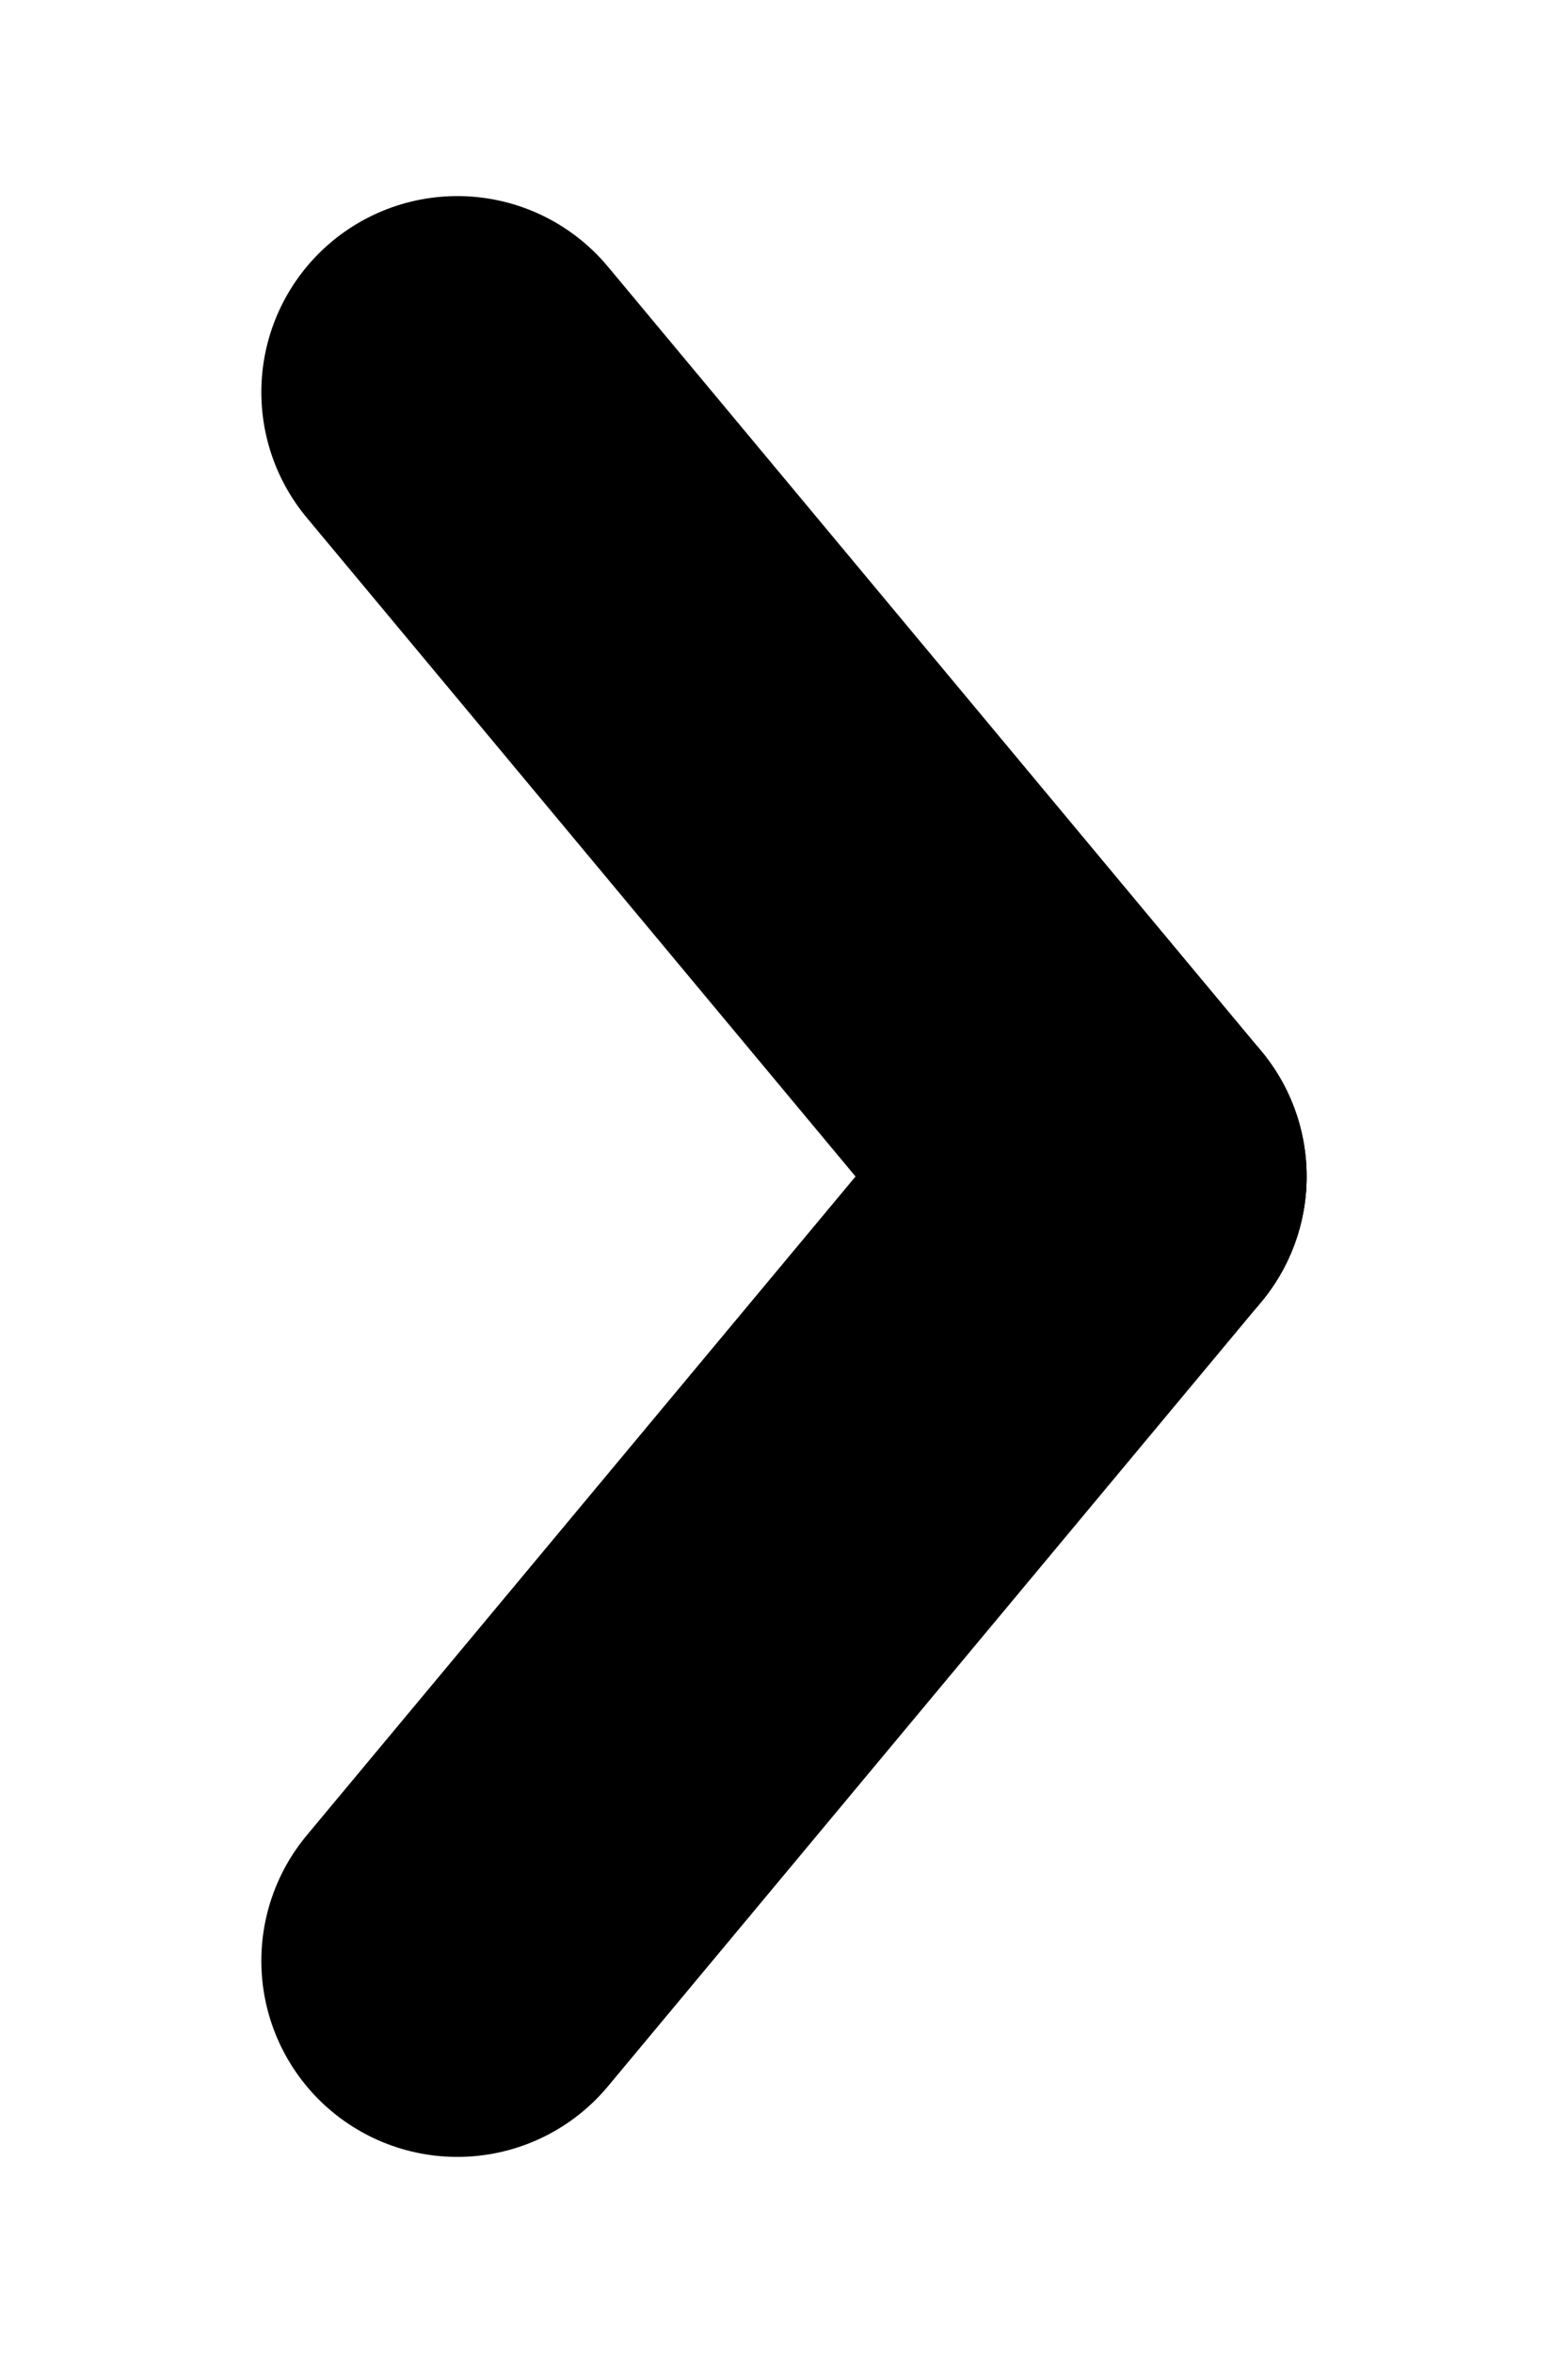
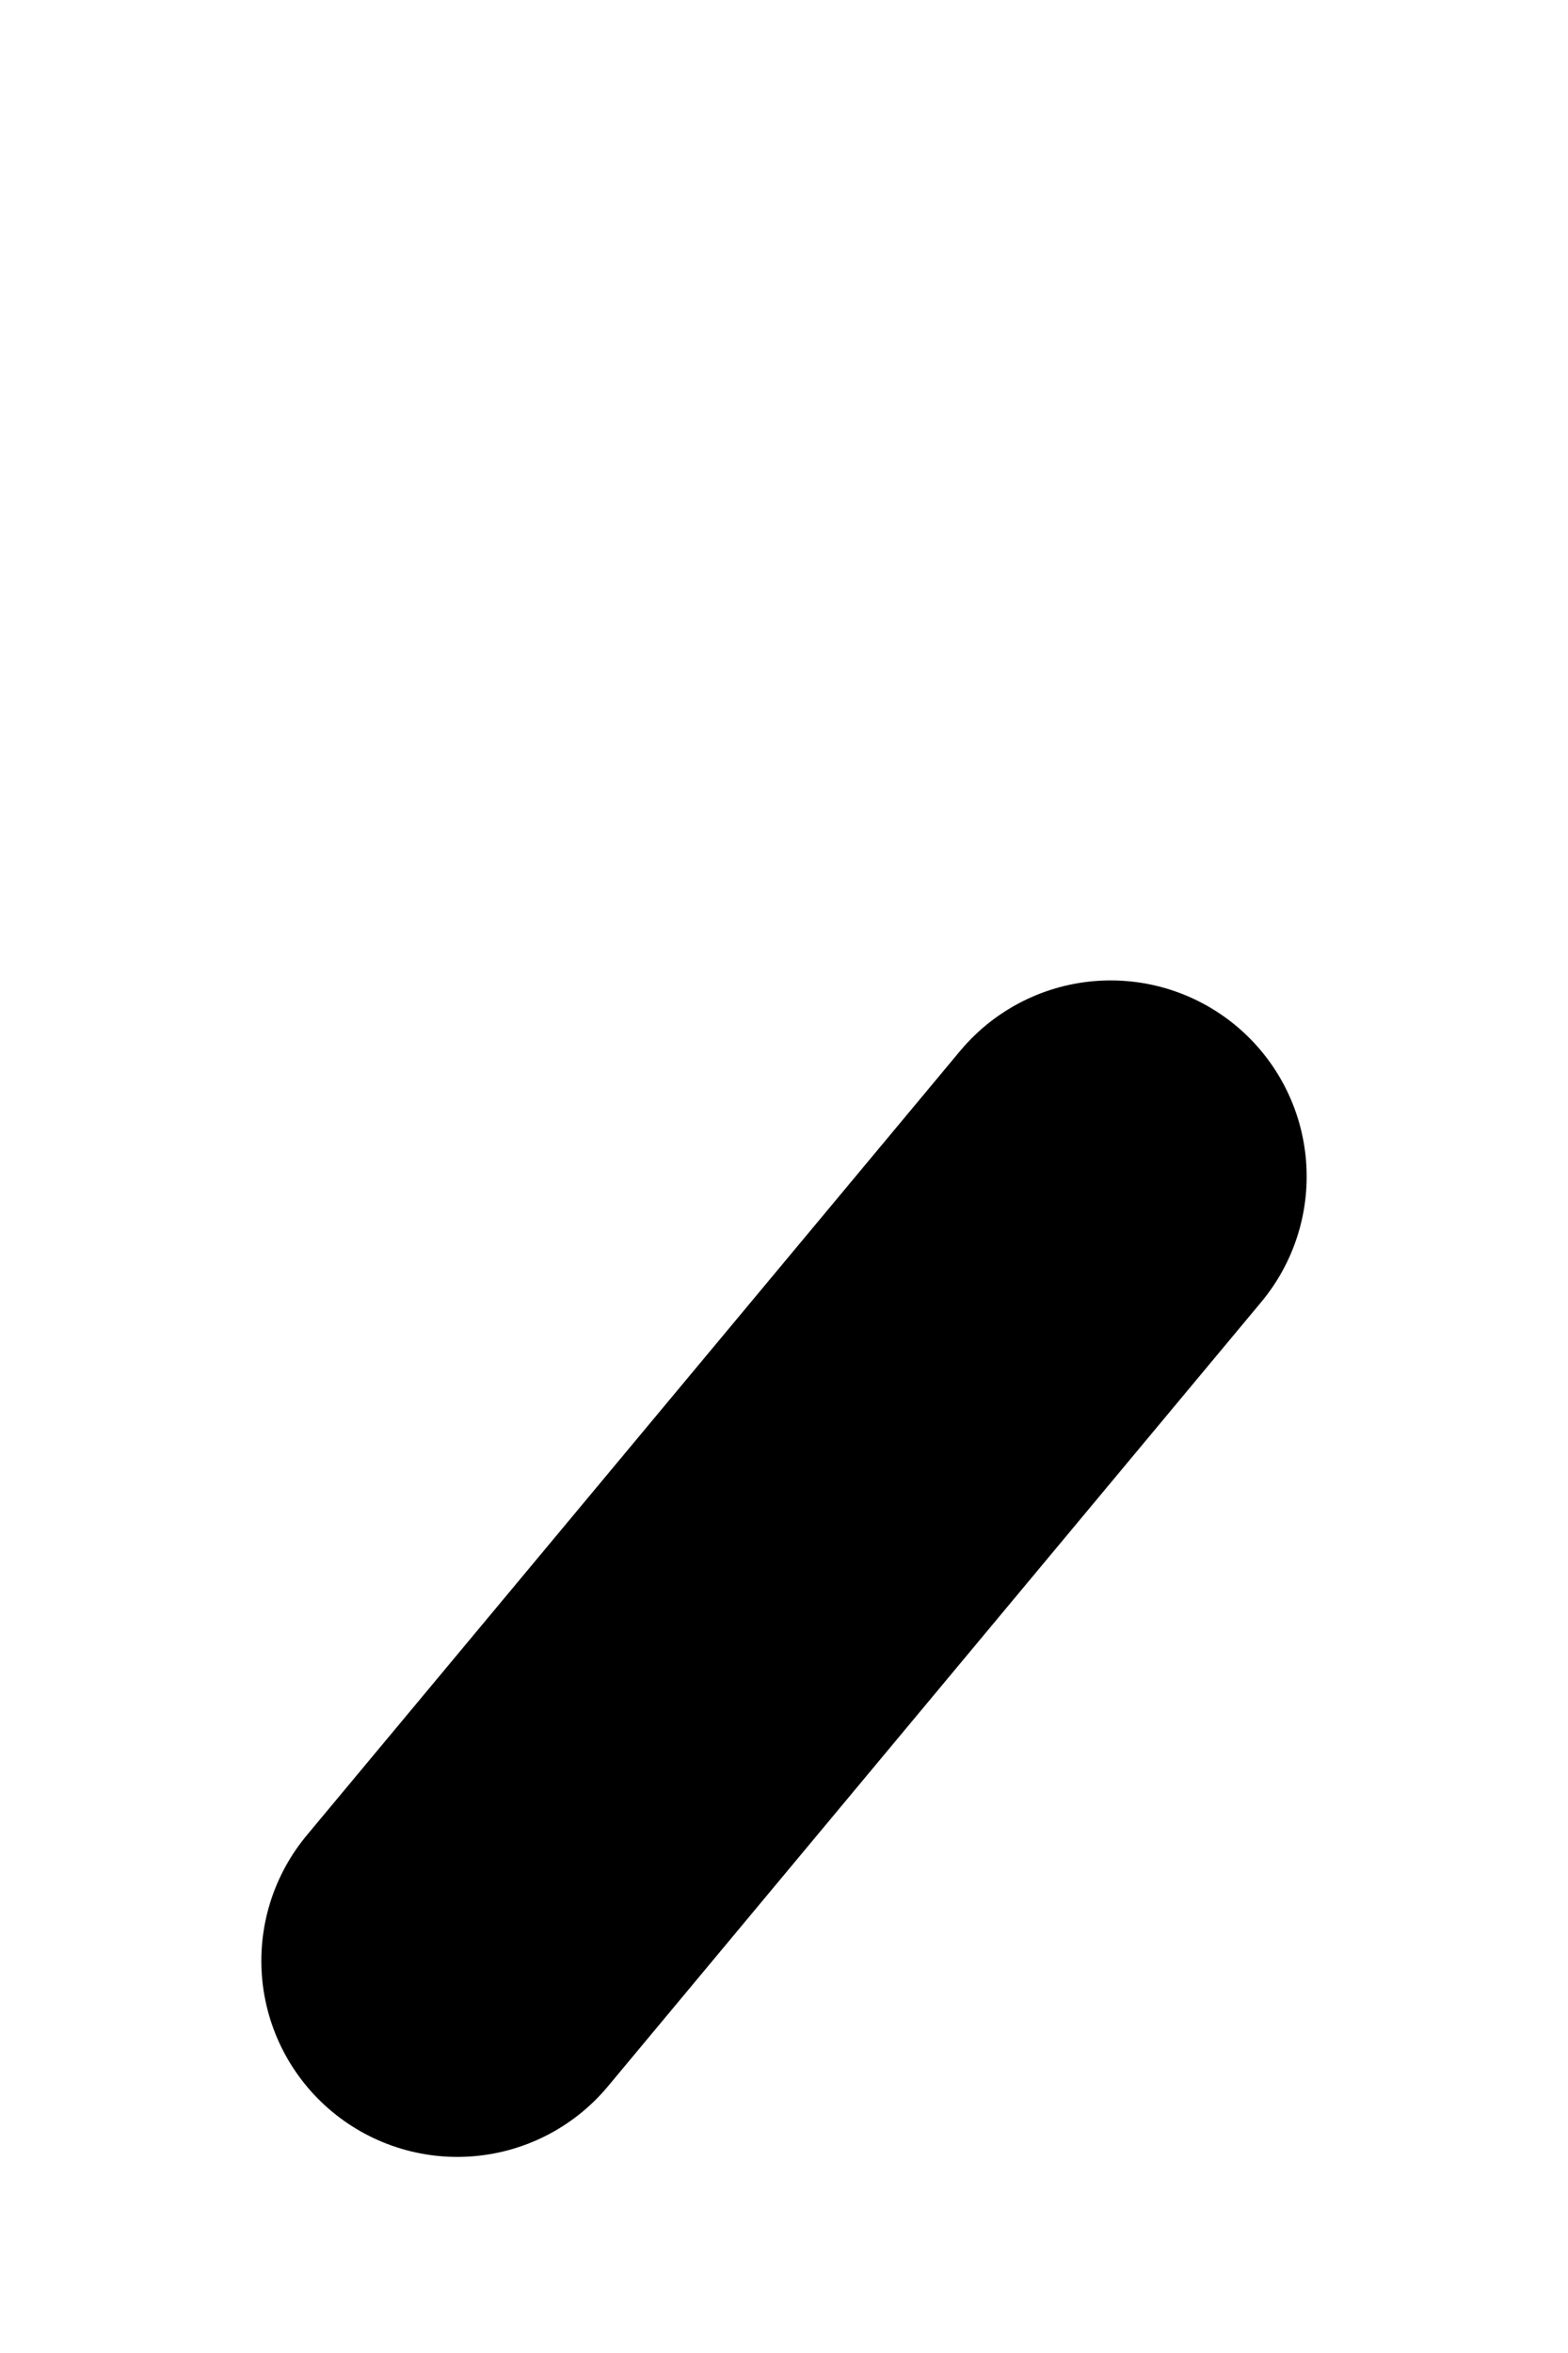
<svg xmlns="http://www.w3.org/2000/svg" width="12px" height="18px" viewBox="0 0 12 18" enable-background="new 0 0 12 18">
  <line id="Path-2_2_" fill="none" stroke="#000000" stroke-width="3" stroke-linecap="round" stroke-linejoin="round" x1="8.5" y1="9" x2="3.5" y2="15" />
-   <line id="Path-2" fill="none" stroke="#000000" stroke-width="3" stroke-linecap="round" stroke-linejoin="round" x1="3.5" y1="3" x2="8.5" y2="9" />
</svg>